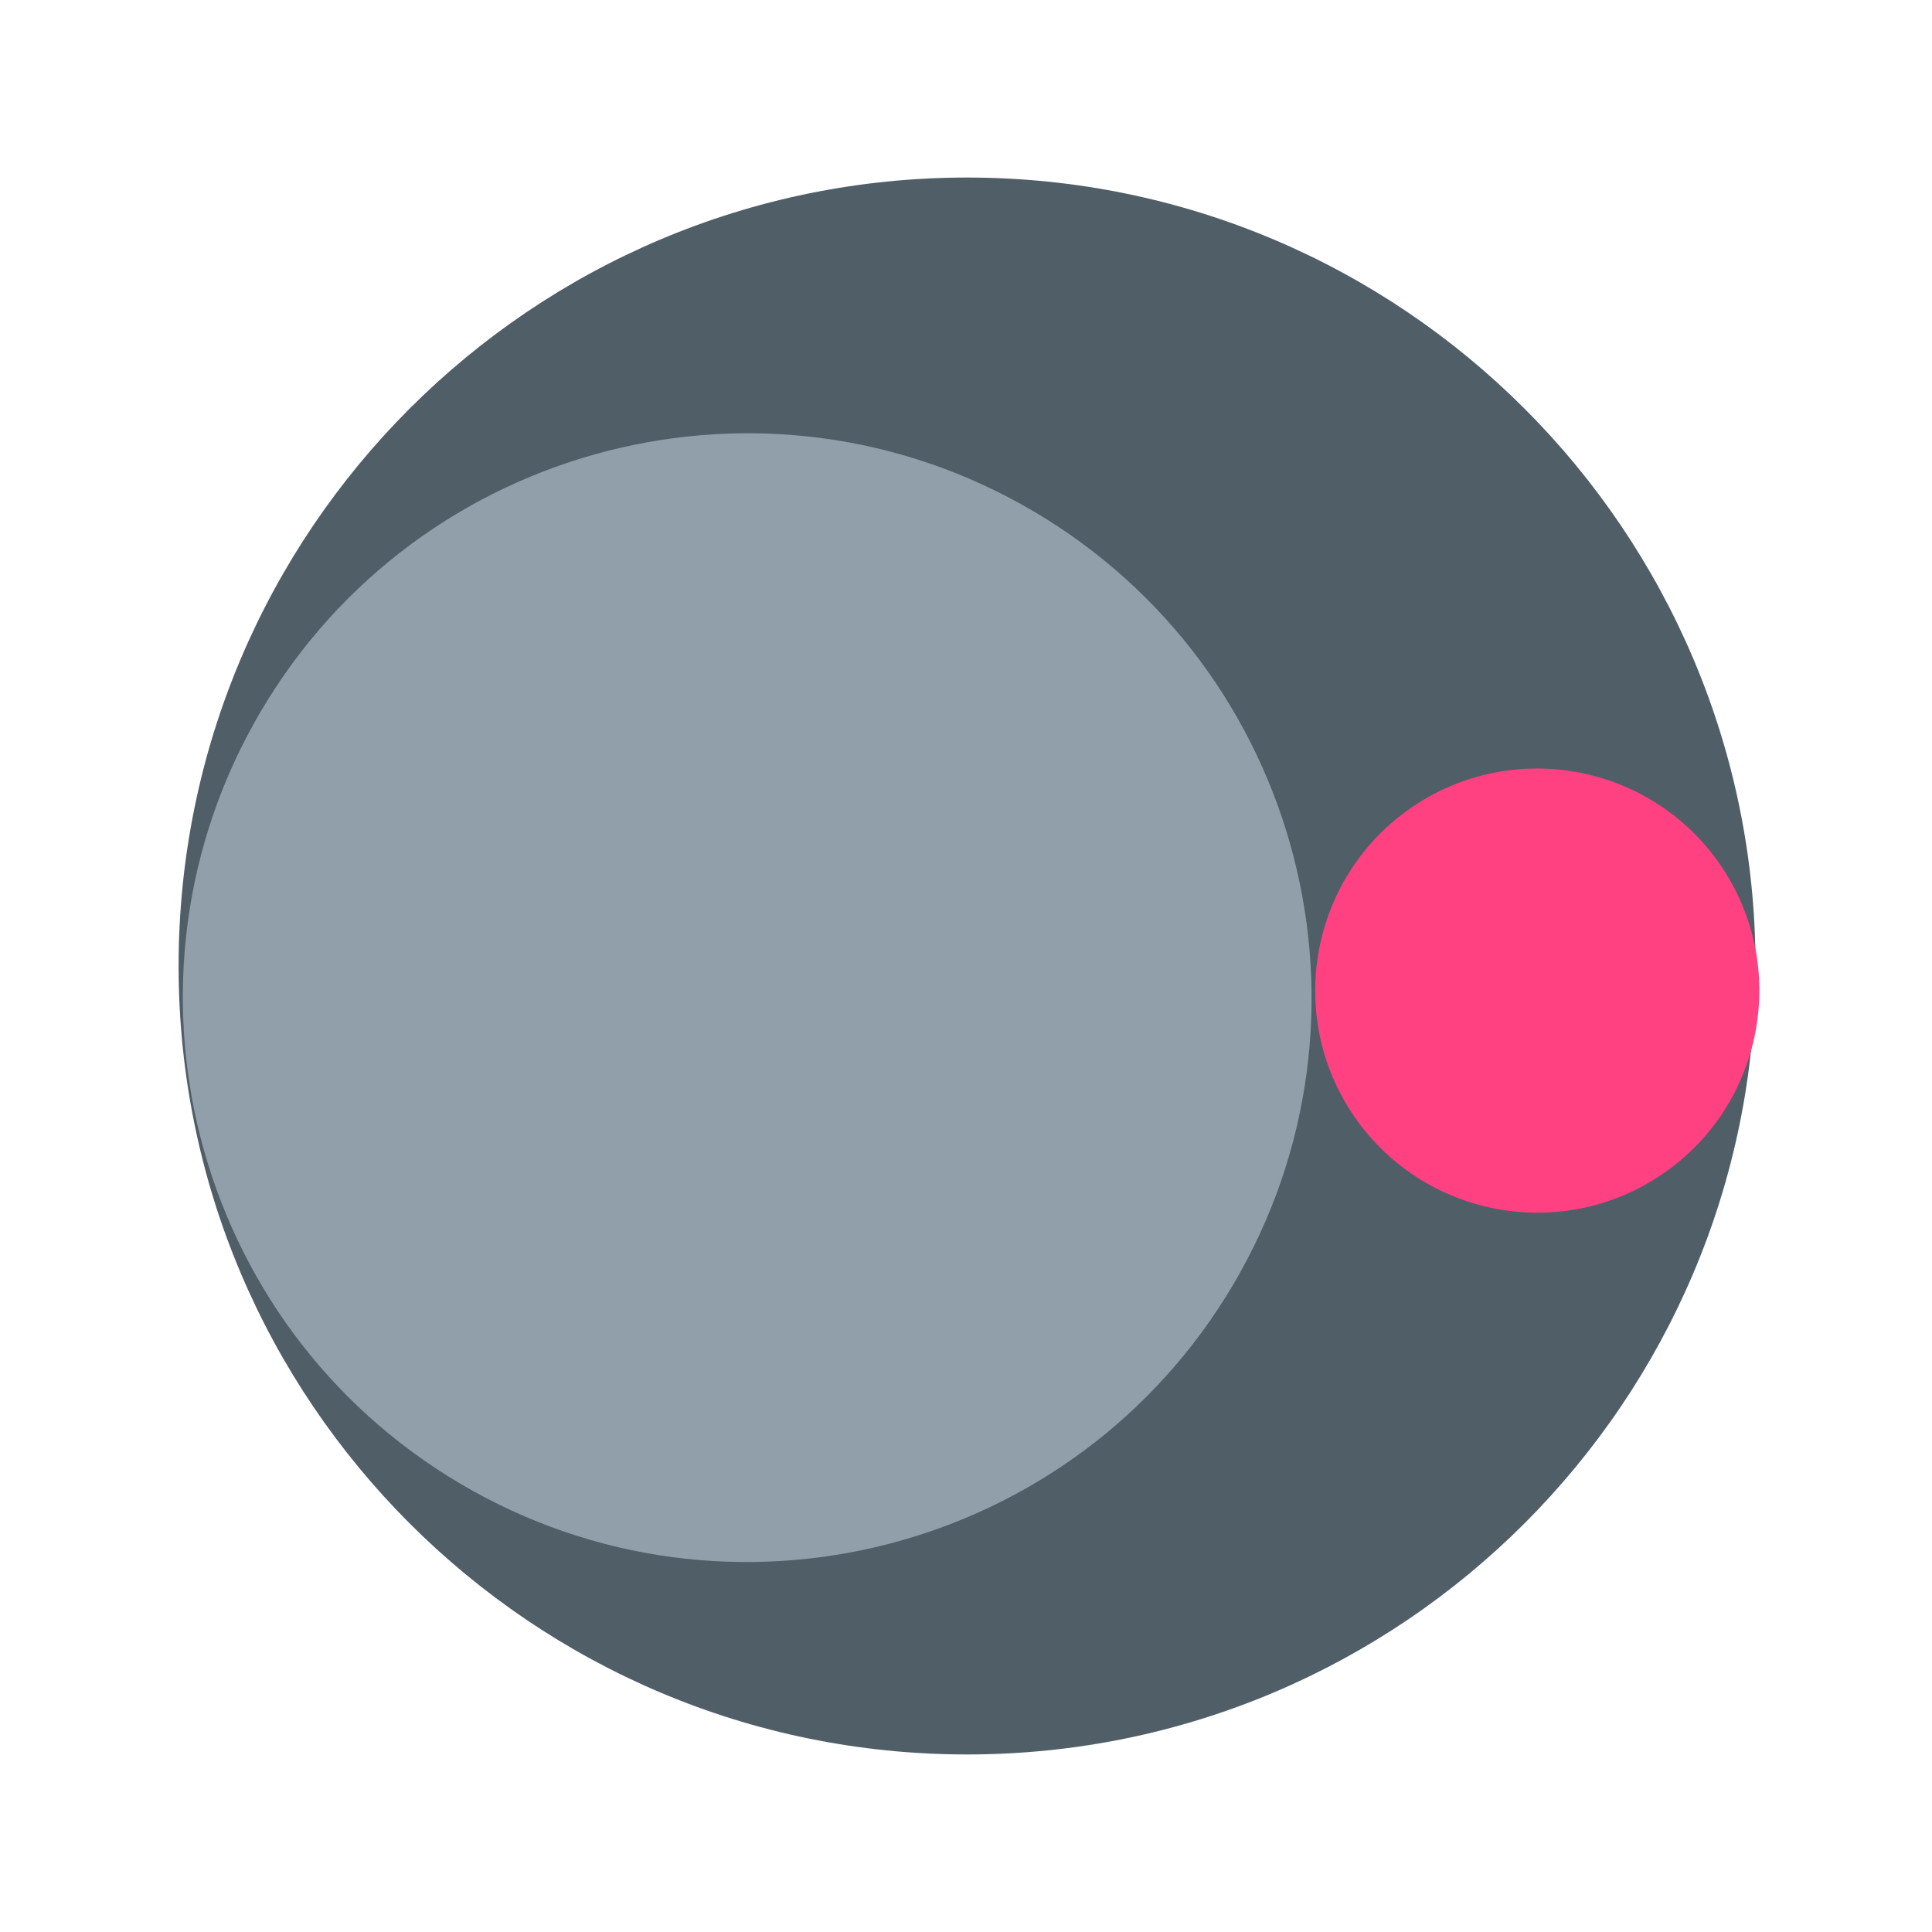
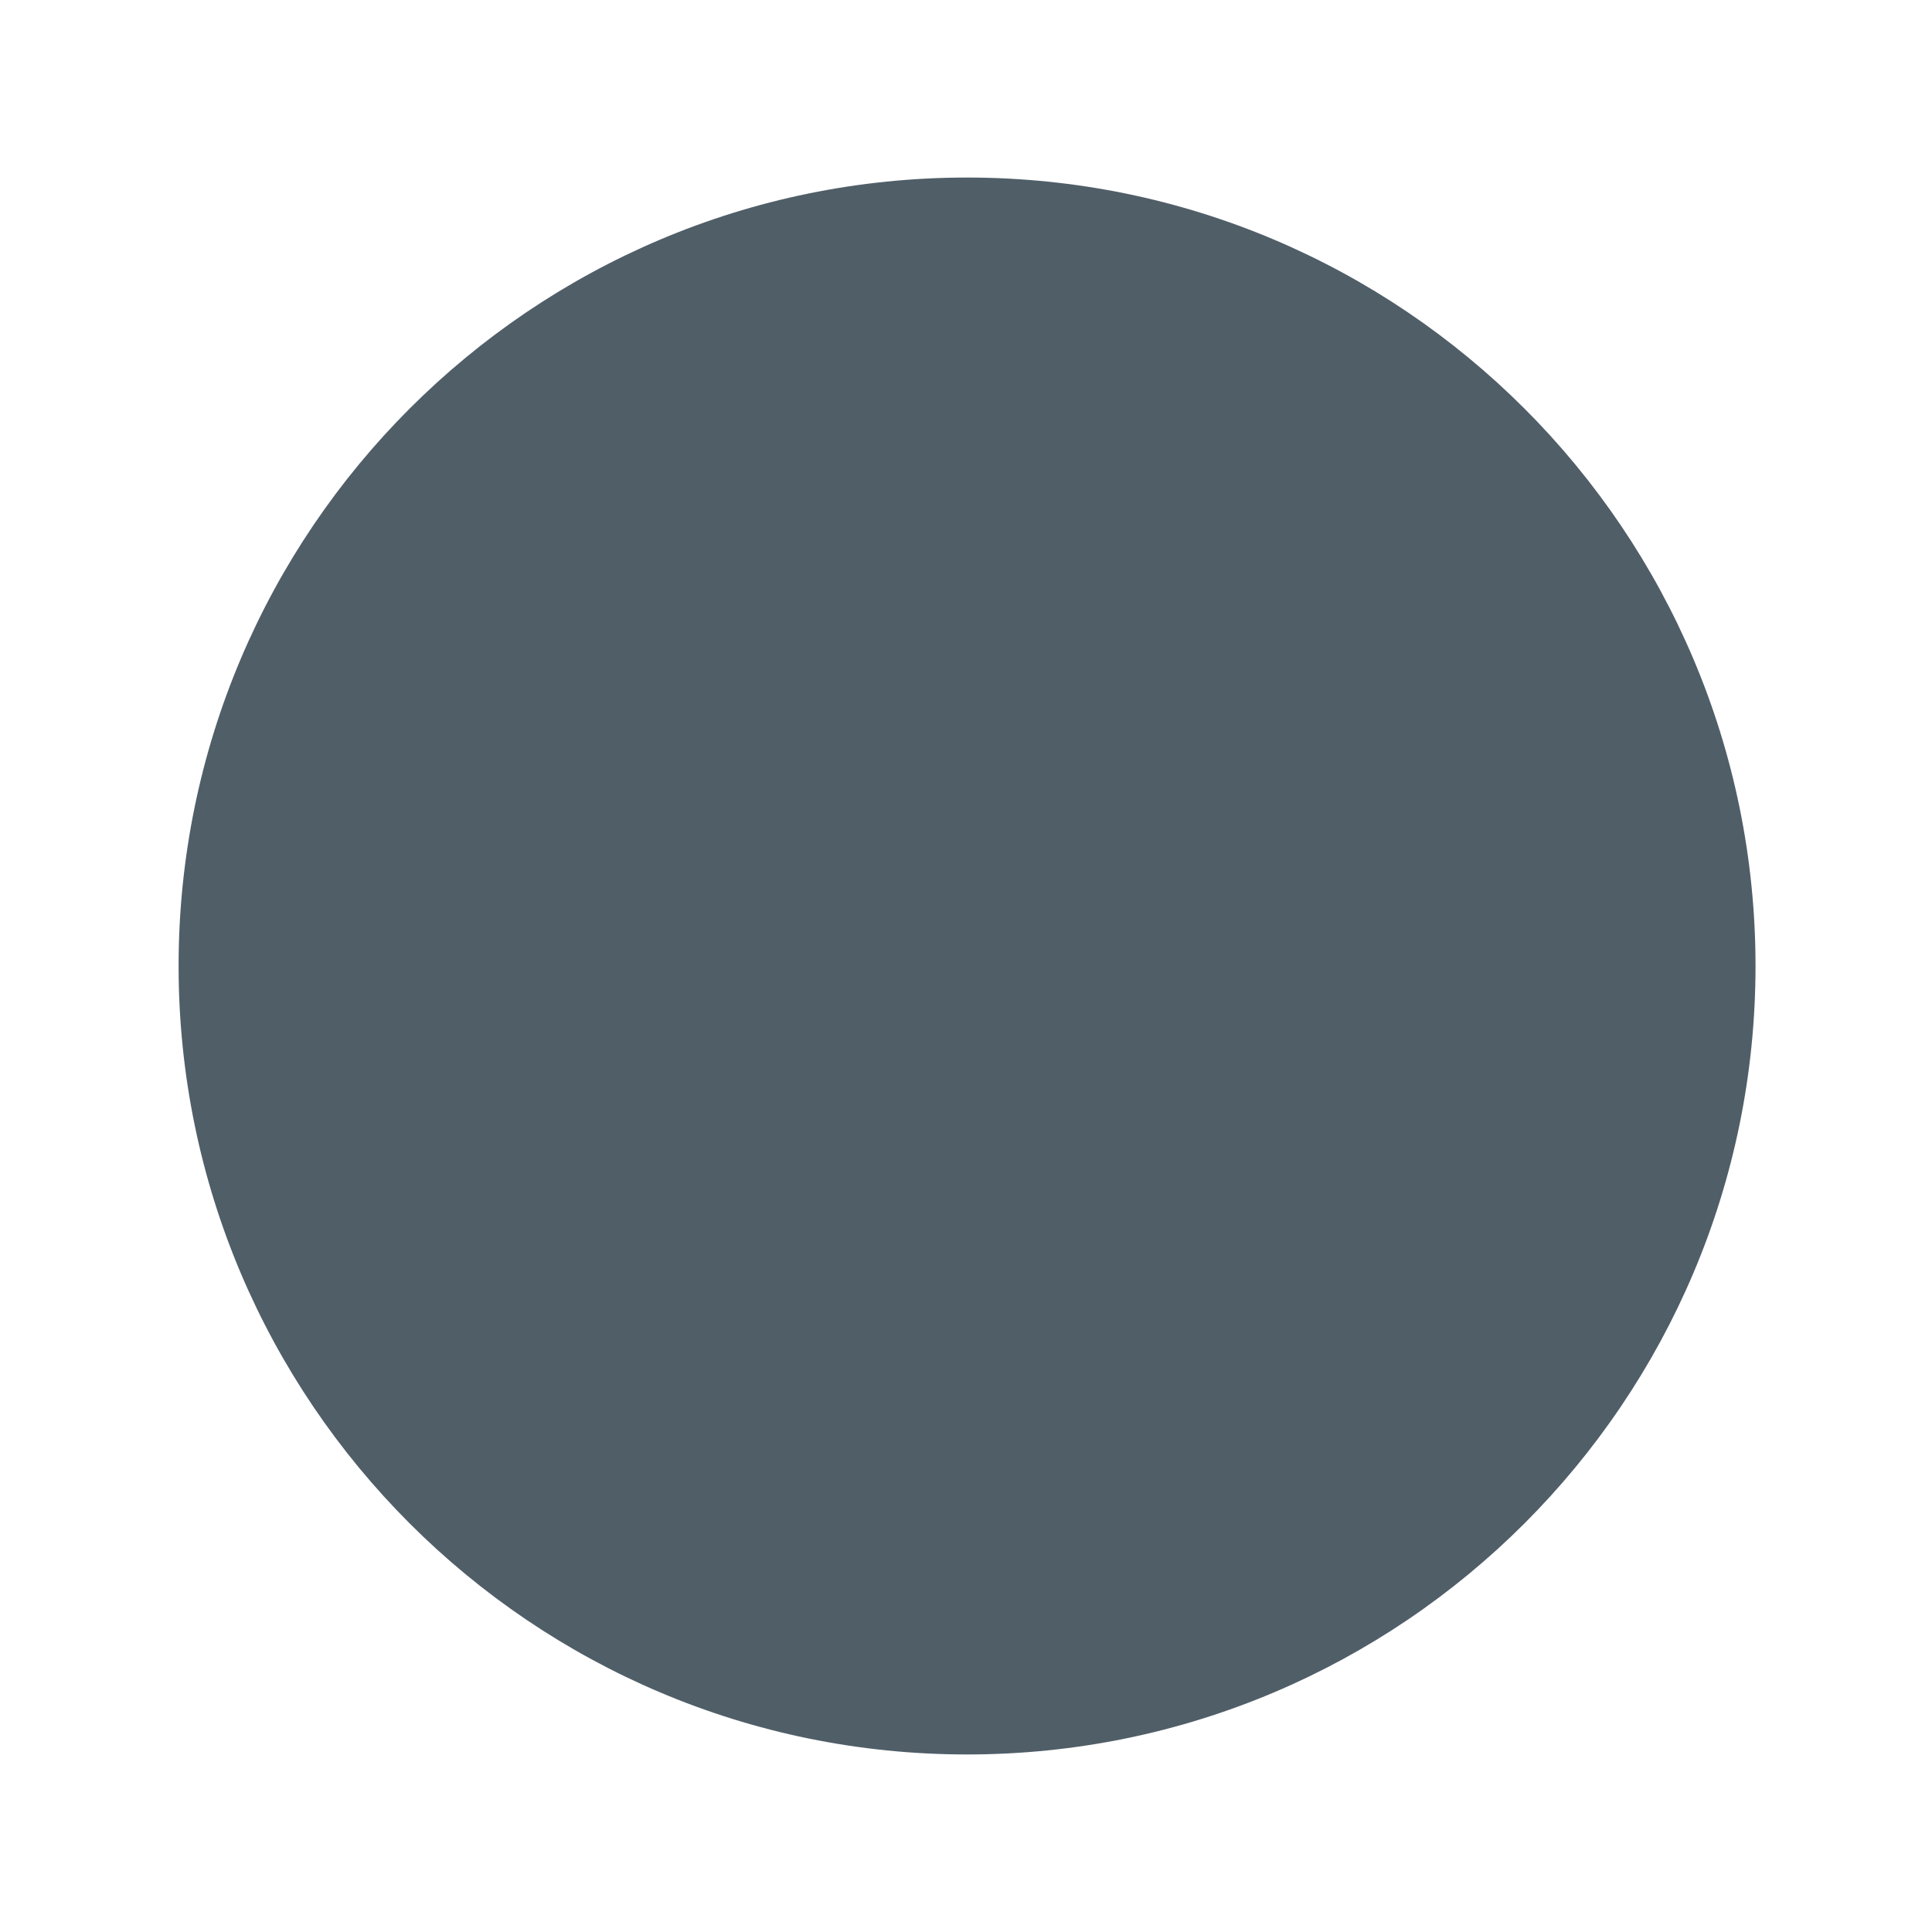
<svg xmlns="http://www.w3.org/2000/svg" viewBox="0 0 800 800" width="800" height="800" preserveAspectRatio="xMidYMid slice" style="width: 100%; height: 100%; transform: translate3d(0px, 0px, 0px);">
  <defs>
    <clipPath id="__lottie_element_10">
      <rect width="800" height="800" x="0" y="0" />
    </clipPath>
  </defs>
  <g clip-path="url(#__lottie_element_10)">
    <g transform="matrix(3.91,0,0,3.91,566.613,327.665)" opacity="1" style="display: block;">
      <g opacity="1" transform="matrix(1,0,0,1,-42.5,18.5)">
        <path fill="rgb(80,94,104)" fill-opacity="1" d=" M0,-83.5 C46.084,-83.5 83.5,-46.084 83.5,0 C83.5,46.084 46.084,83.5 0,83.5 C-46.084,83.5 -83.5,46.084 -83.5,0 C-83.5,-46.084 -46.084,-83.5 0,-83.5z" />
      </g>
    </g>
    <g transform="matrix(0.566,0.824,-0.824,0.566,371.833,356.741)" opacity="1" style="display: block;">
      <g opacity="1" transform="matrix(1,0,0,1,194,-188)">
-         <path fill="rgb(255,64,129)" fill-opacity="1" d=" M0,-92 C50.775,-92 92,-50.775 92,0 C92,50.775 50.775,92 0,92 C-50.775,92 -92,50.775 -92,0 C-92,-50.775 -50.775,-92 0,-92z" />
-       </g>
+         </g>
    </g>
    <g transform="matrix(0.853,0.503,-0.503,0.853,391.462,394.818)" opacity="1" style="display: block;">
      <g opacity="1" transform="matrix(1,0,0,1,-62,58)">
-         <path fill="rgb(144,159,169)" fill-opacity="1" d=" M0,-236 C130.248,-236 236,-130.248 236,0 C236,130.248 130.248,236 0,236 C-130.248,236 -236,130.248 -236,0 C-236,-130.248 -130.248,-236 0,-236z" />
-       </g>
+         </g>
    </g>
  </g>
</svg>